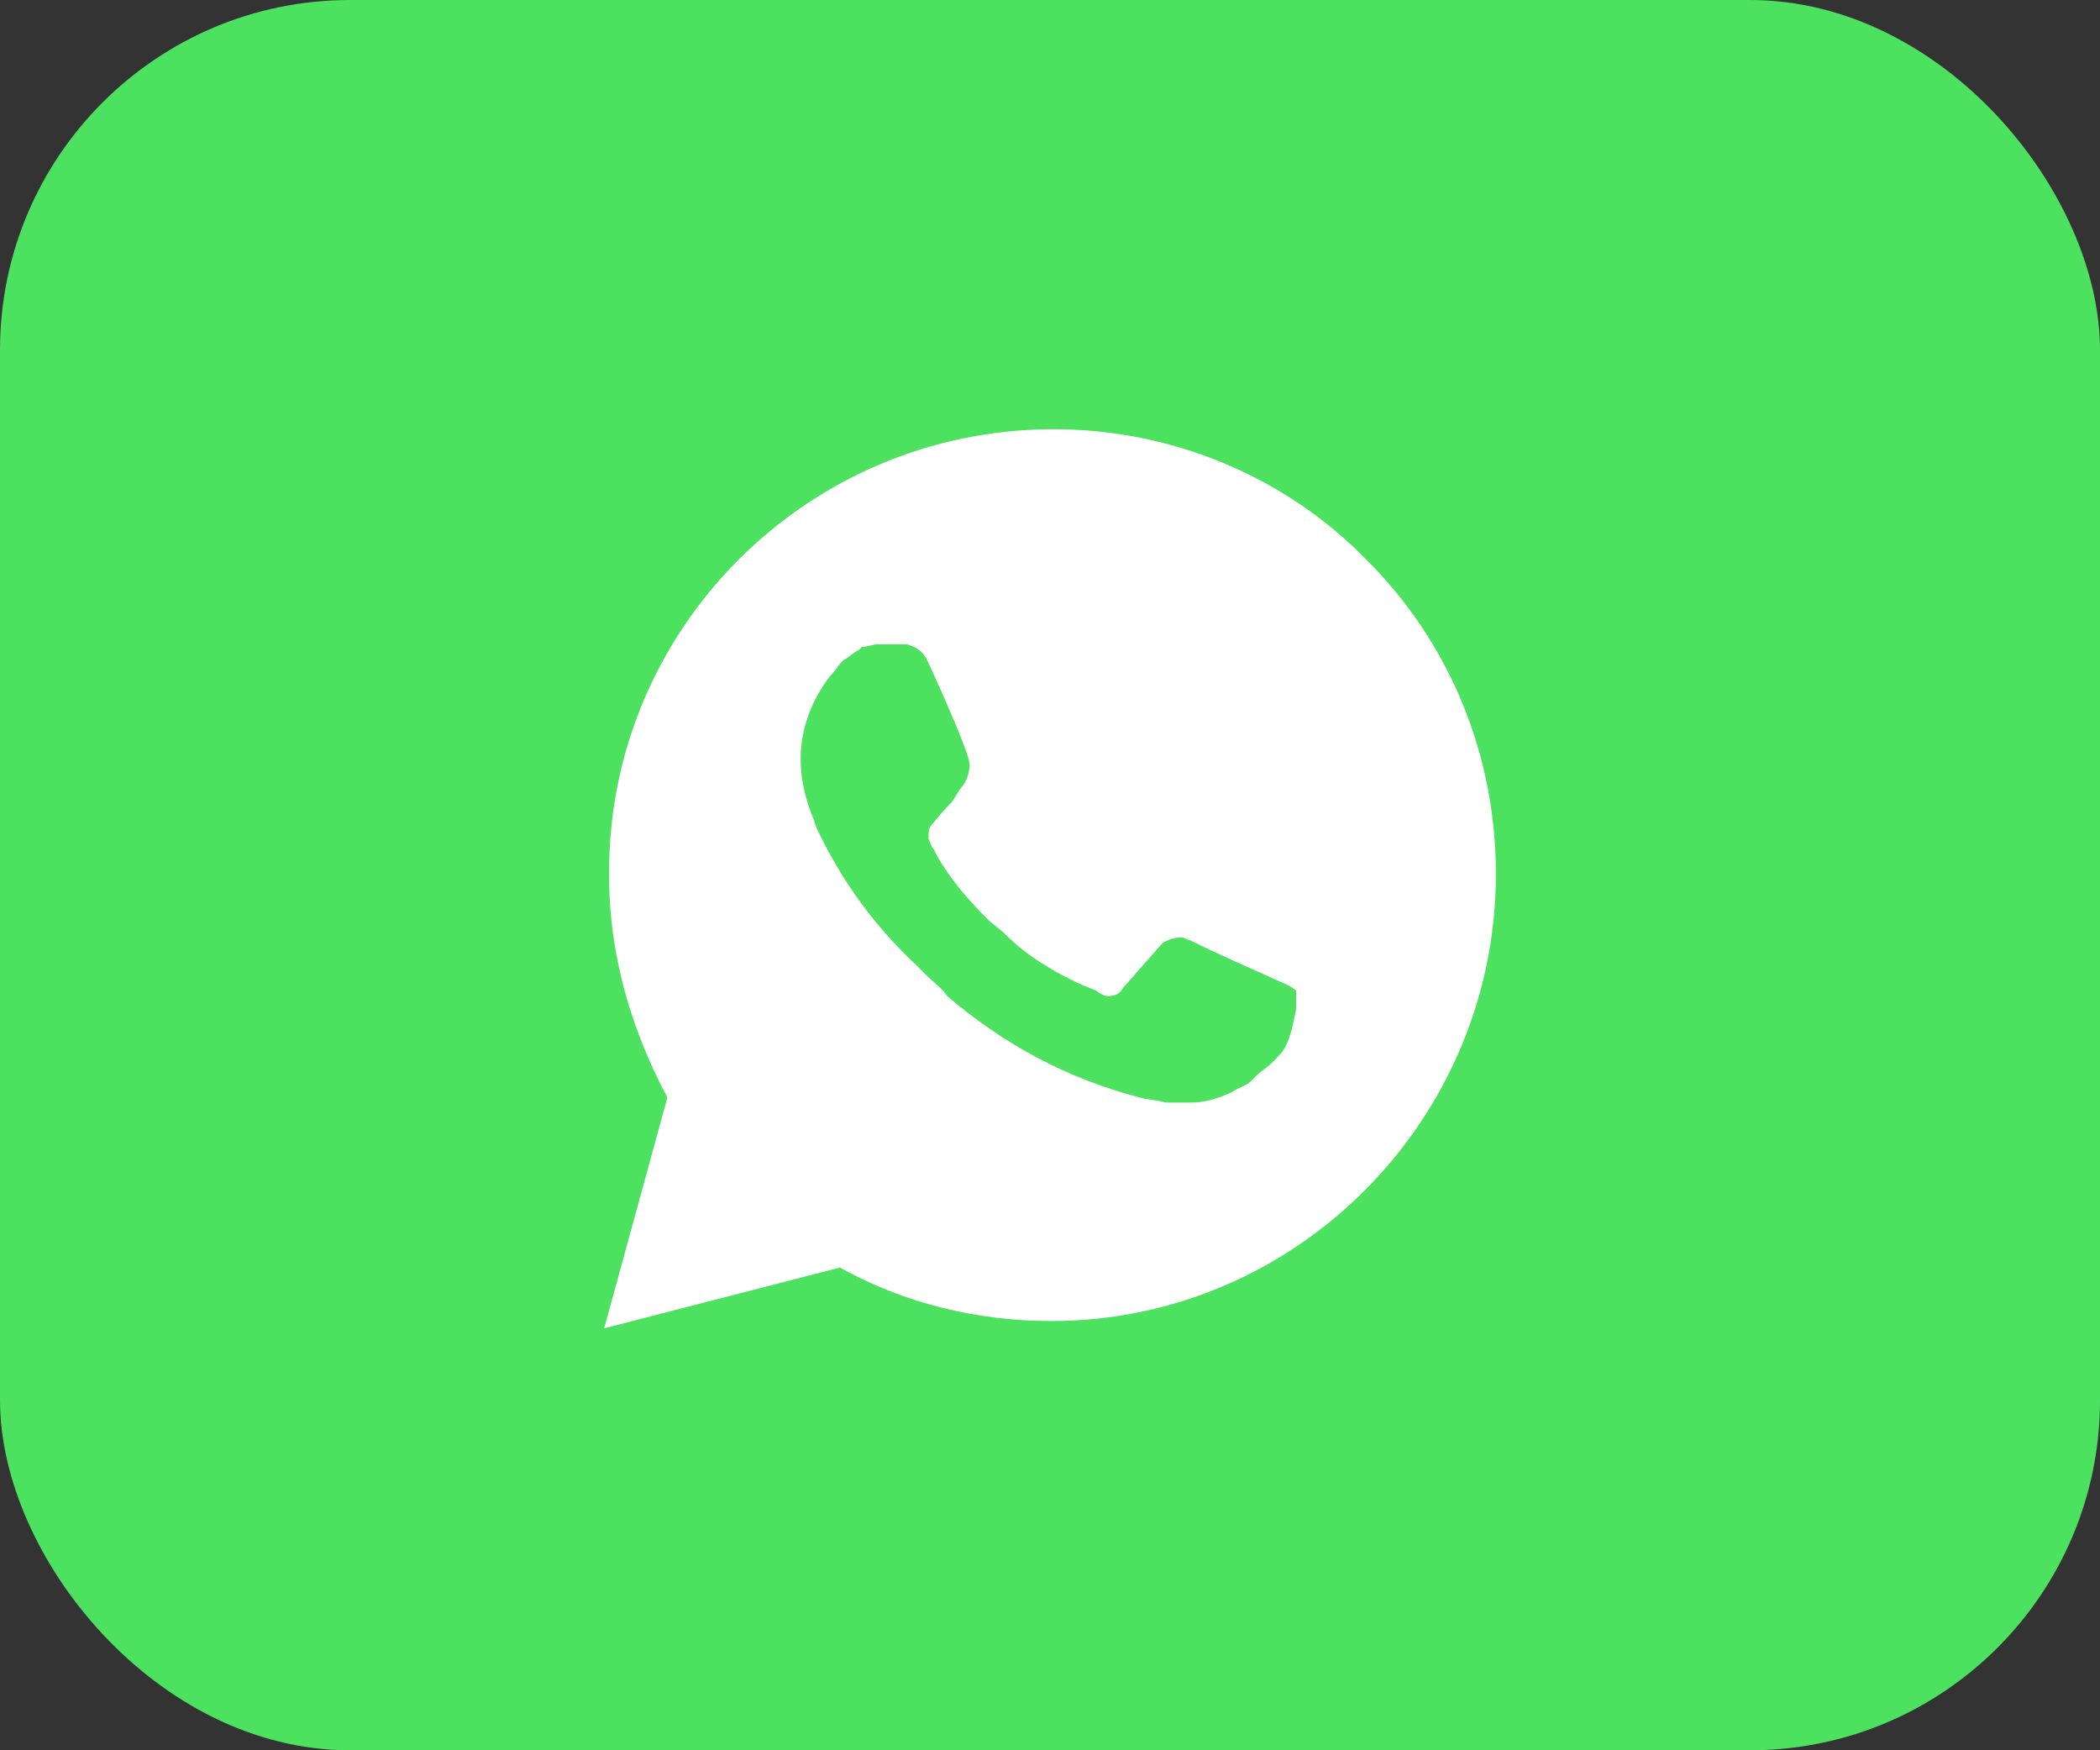
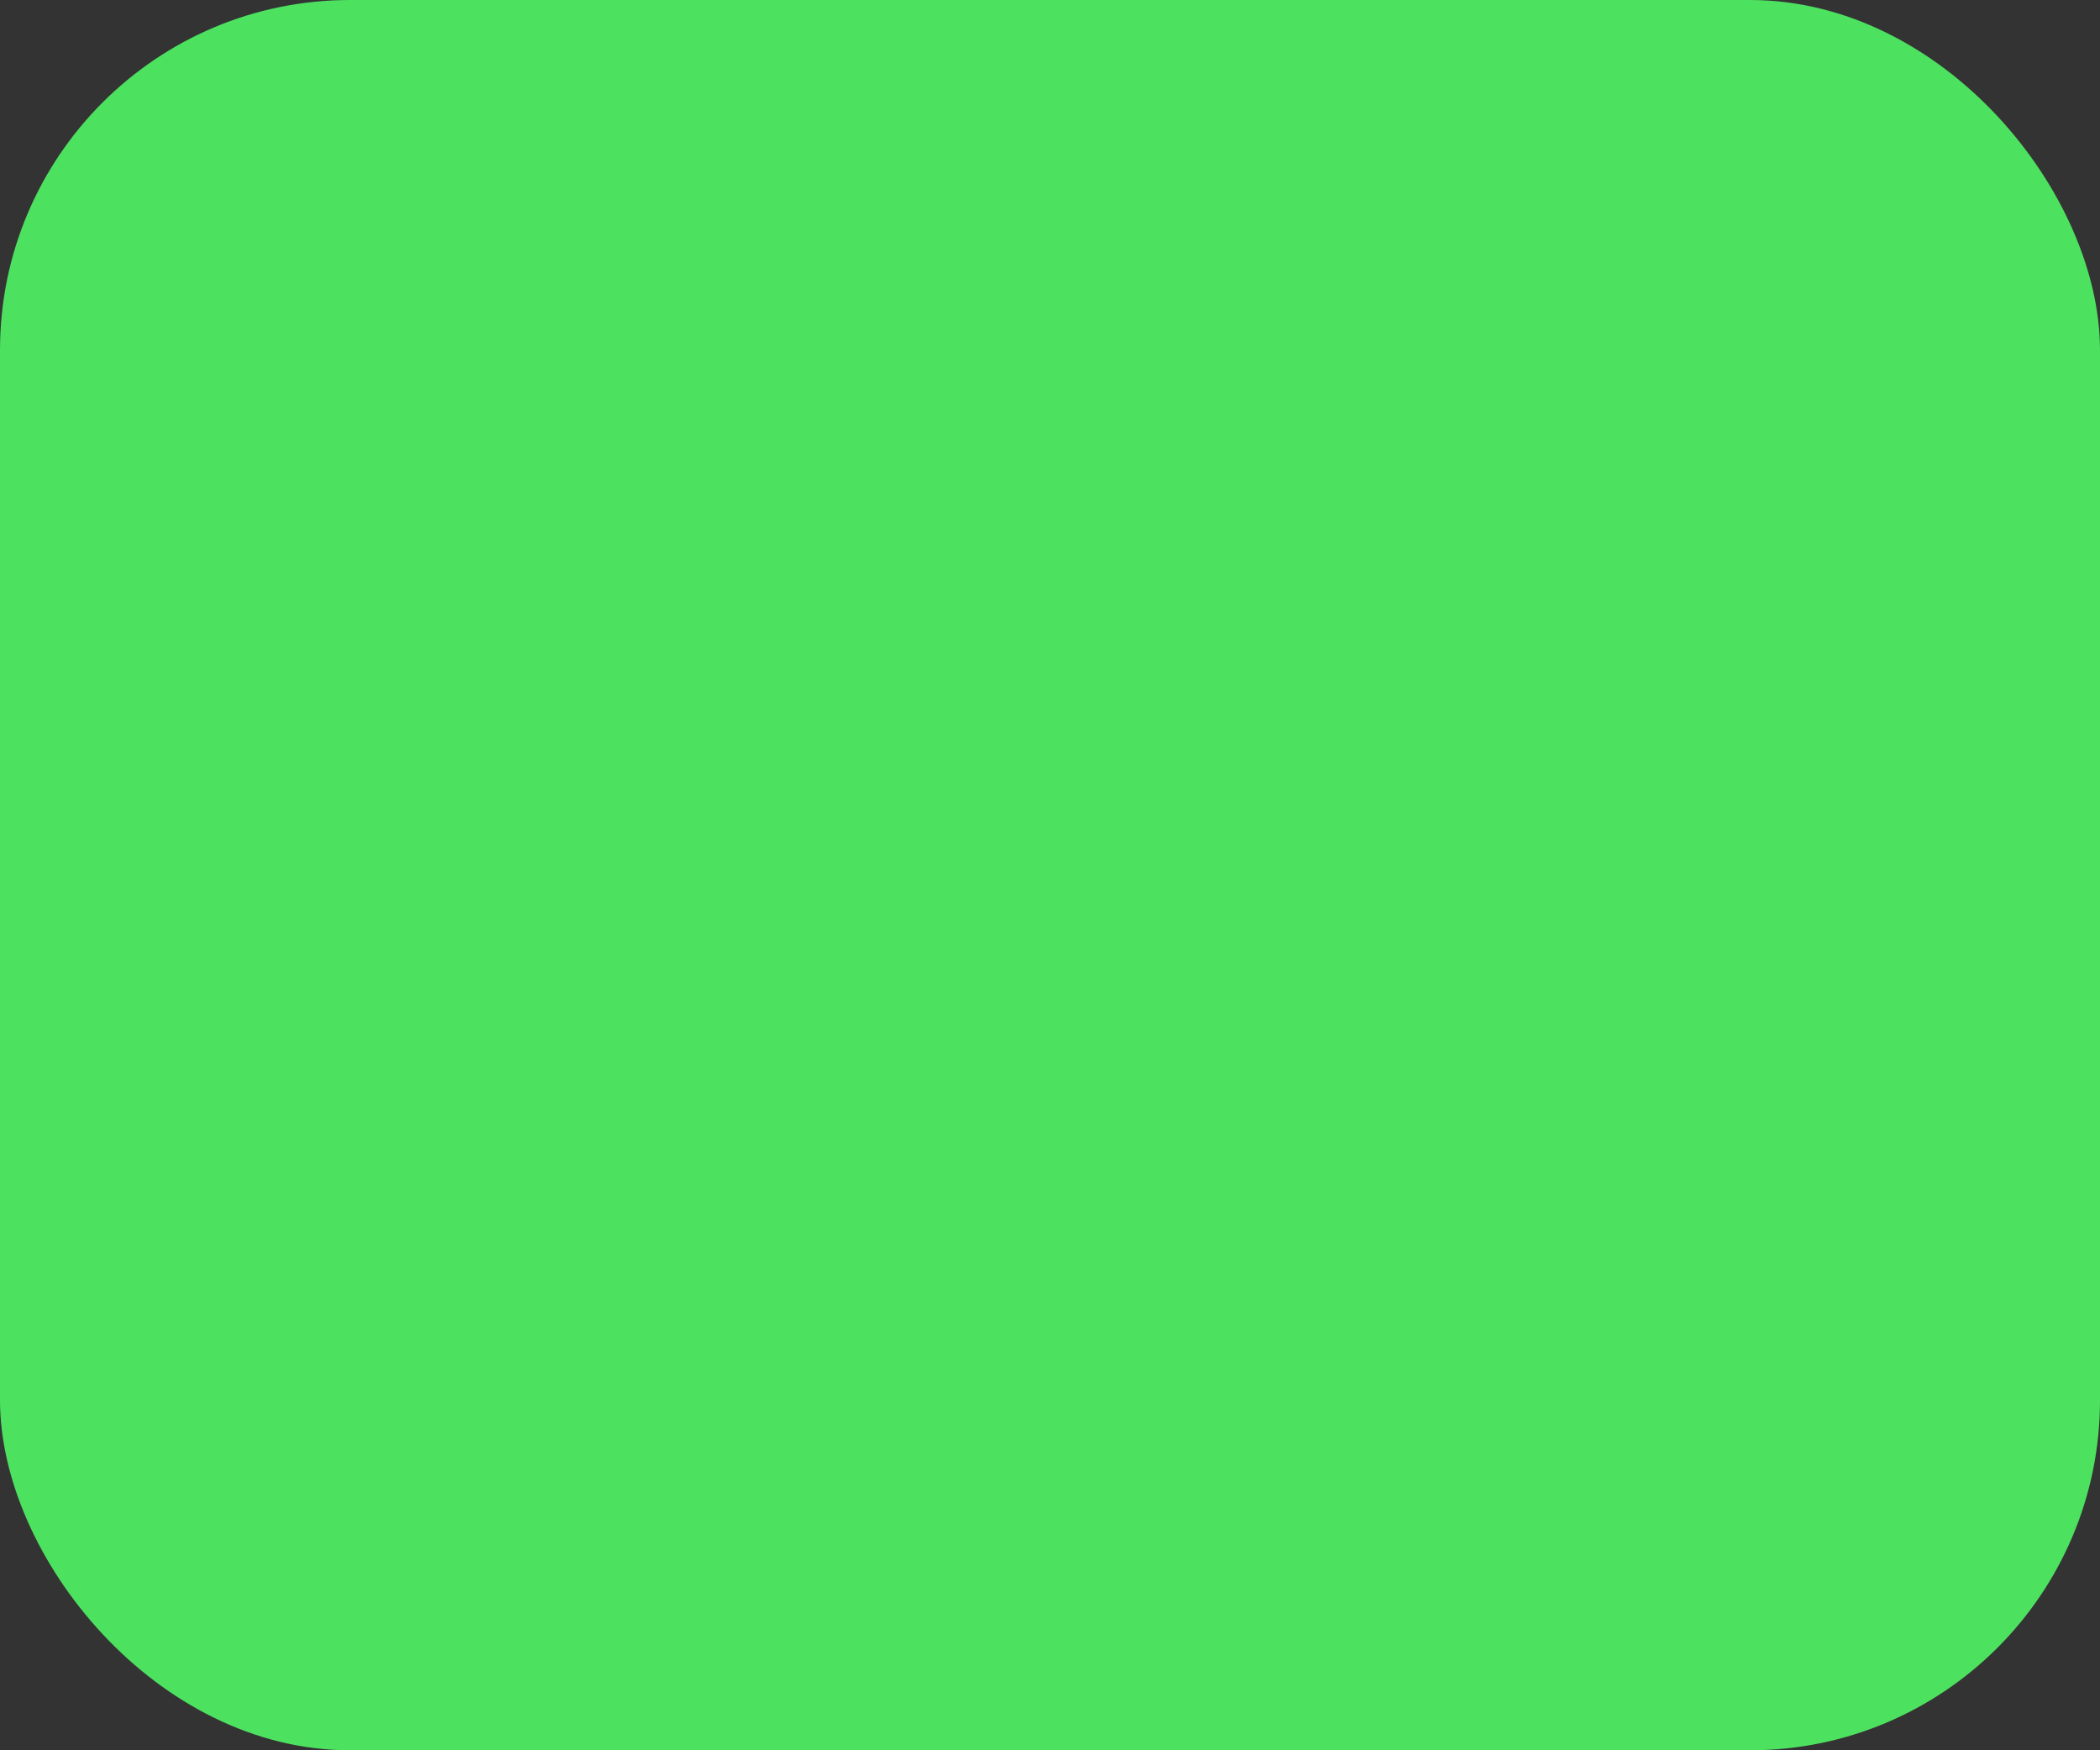
<svg xmlns="http://www.w3.org/2000/svg" width="48" height="40" viewBox="0 0 48 40" fill="none">
  <rect x="0" y="0" width="48" height="40" fill="#333333" stroke="none" />
  <rect width="48" height="40" rx="8" fill="#4DE160" />
-   <path fill-rule="evenodd" clip-rule="evenodd" d="M24.085 9.809C26.75 9.809 29.36 10.864 31.249 12.807C33.137 14.696 34.192 17.25 34.192 19.972C34.192 25.581 29.638 30.19 24.029 30.19C22.363 30.19 20.697 29.801 19.198 28.968L13.81 30.357L15.255 25.081C14.421 23.526 13.922 21.804 13.922 20.027C13.866 14.418 18.42 9.809 24.085 9.809ZM28.773 22.214L29.443 22.518C29.565 22.579 29.625 22.64 29.625 22.64V23.066C29.565 23.371 29.504 23.675 29.382 23.919C29.321 24.04 29.199 24.162 29.078 24.284C29.017 24.345 28.956 24.39 28.895 24.436C28.834 24.482 28.773 24.527 28.712 24.588L28.59 24.71C28.522 24.779 28.454 24.808 28.374 24.843C28.313 24.87 28.244 24.9 28.164 24.954C27.921 25.076 27.555 25.197 27.251 25.197H26.642C26.551 25.167 26.444 25.152 26.337 25.136C26.231 25.121 26.124 25.106 26.033 25.076C24.389 24.649 22.928 23.858 21.649 22.762C21.57 22.642 21.464 22.549 21.349 22.448C21.289 22.394 21.225 22.338 21.162 22.275L20.918 22.031C19.944 21.118 19.214 20.083 18.666 18.926L18.605 18.743C18.422 18.317 18.3 17.83 18.3 17.343C18.3 16.673 18.544 16.003 18.97 15.455C19.031 15.394 19.077 15.333 19.122 15.273C19.168 15.212 19.213 15.151 19.274 15.09C19.335 15.059 19.396 15.014 19.457 14.968C19.518 14.922 19.579 14.877 19.64 14.846L19.701 14.785C19.762 14.785 19.822 14.77 19.883 14.755C19.944 14.74 20.005 14.725 20.066 14.725H20.736C20.918 14.785 21.04 14.846 21.162 15.029C21.345 15.394 22.075 17.038 22.136 17.343C22.197 17.525 22.136 17.769 22.014 17.952C21.953 18.012 21.908 18.089 21.862 18.165C21.817 18.241 21.771 18.317 21.71 18.378C21.527 18.561 21.284 18.865 21.284 18.865C21.223 18.926 21.223 19.048 21.223 19.169C21.246 19.216 21.261 19.253 21.273 19.286C21.293 19.338 21.307 19.375 21.345 19.413L21.405 19.535C21.71 20.083 22.136 20.57 22.562 20.996C22.623 21.057 22.699 21.118 22.776 21.179C22.852 21.239 22.928 21.3 22.989 21.361C23.476 21.848 24.085 22.214 24.754 22.518L25.059 22.64C25.12 22.701 25.241 22.762 25.302 22.762H25.363C25.485 22.762 25.607 22.701 25.668 22.579C26.52 21.605 26.581 21.544 26.581 21.544C26.703 21.483 26.825 21.422 27.007 21.422C27.038 21.422 27.068 21.437 27.099 21.453C27.129 21.468 27.16 21.483 27.19 21.483C27.799 21.788 28.773 22.214 28.773 22.214Z" fill="white" />
</svg>